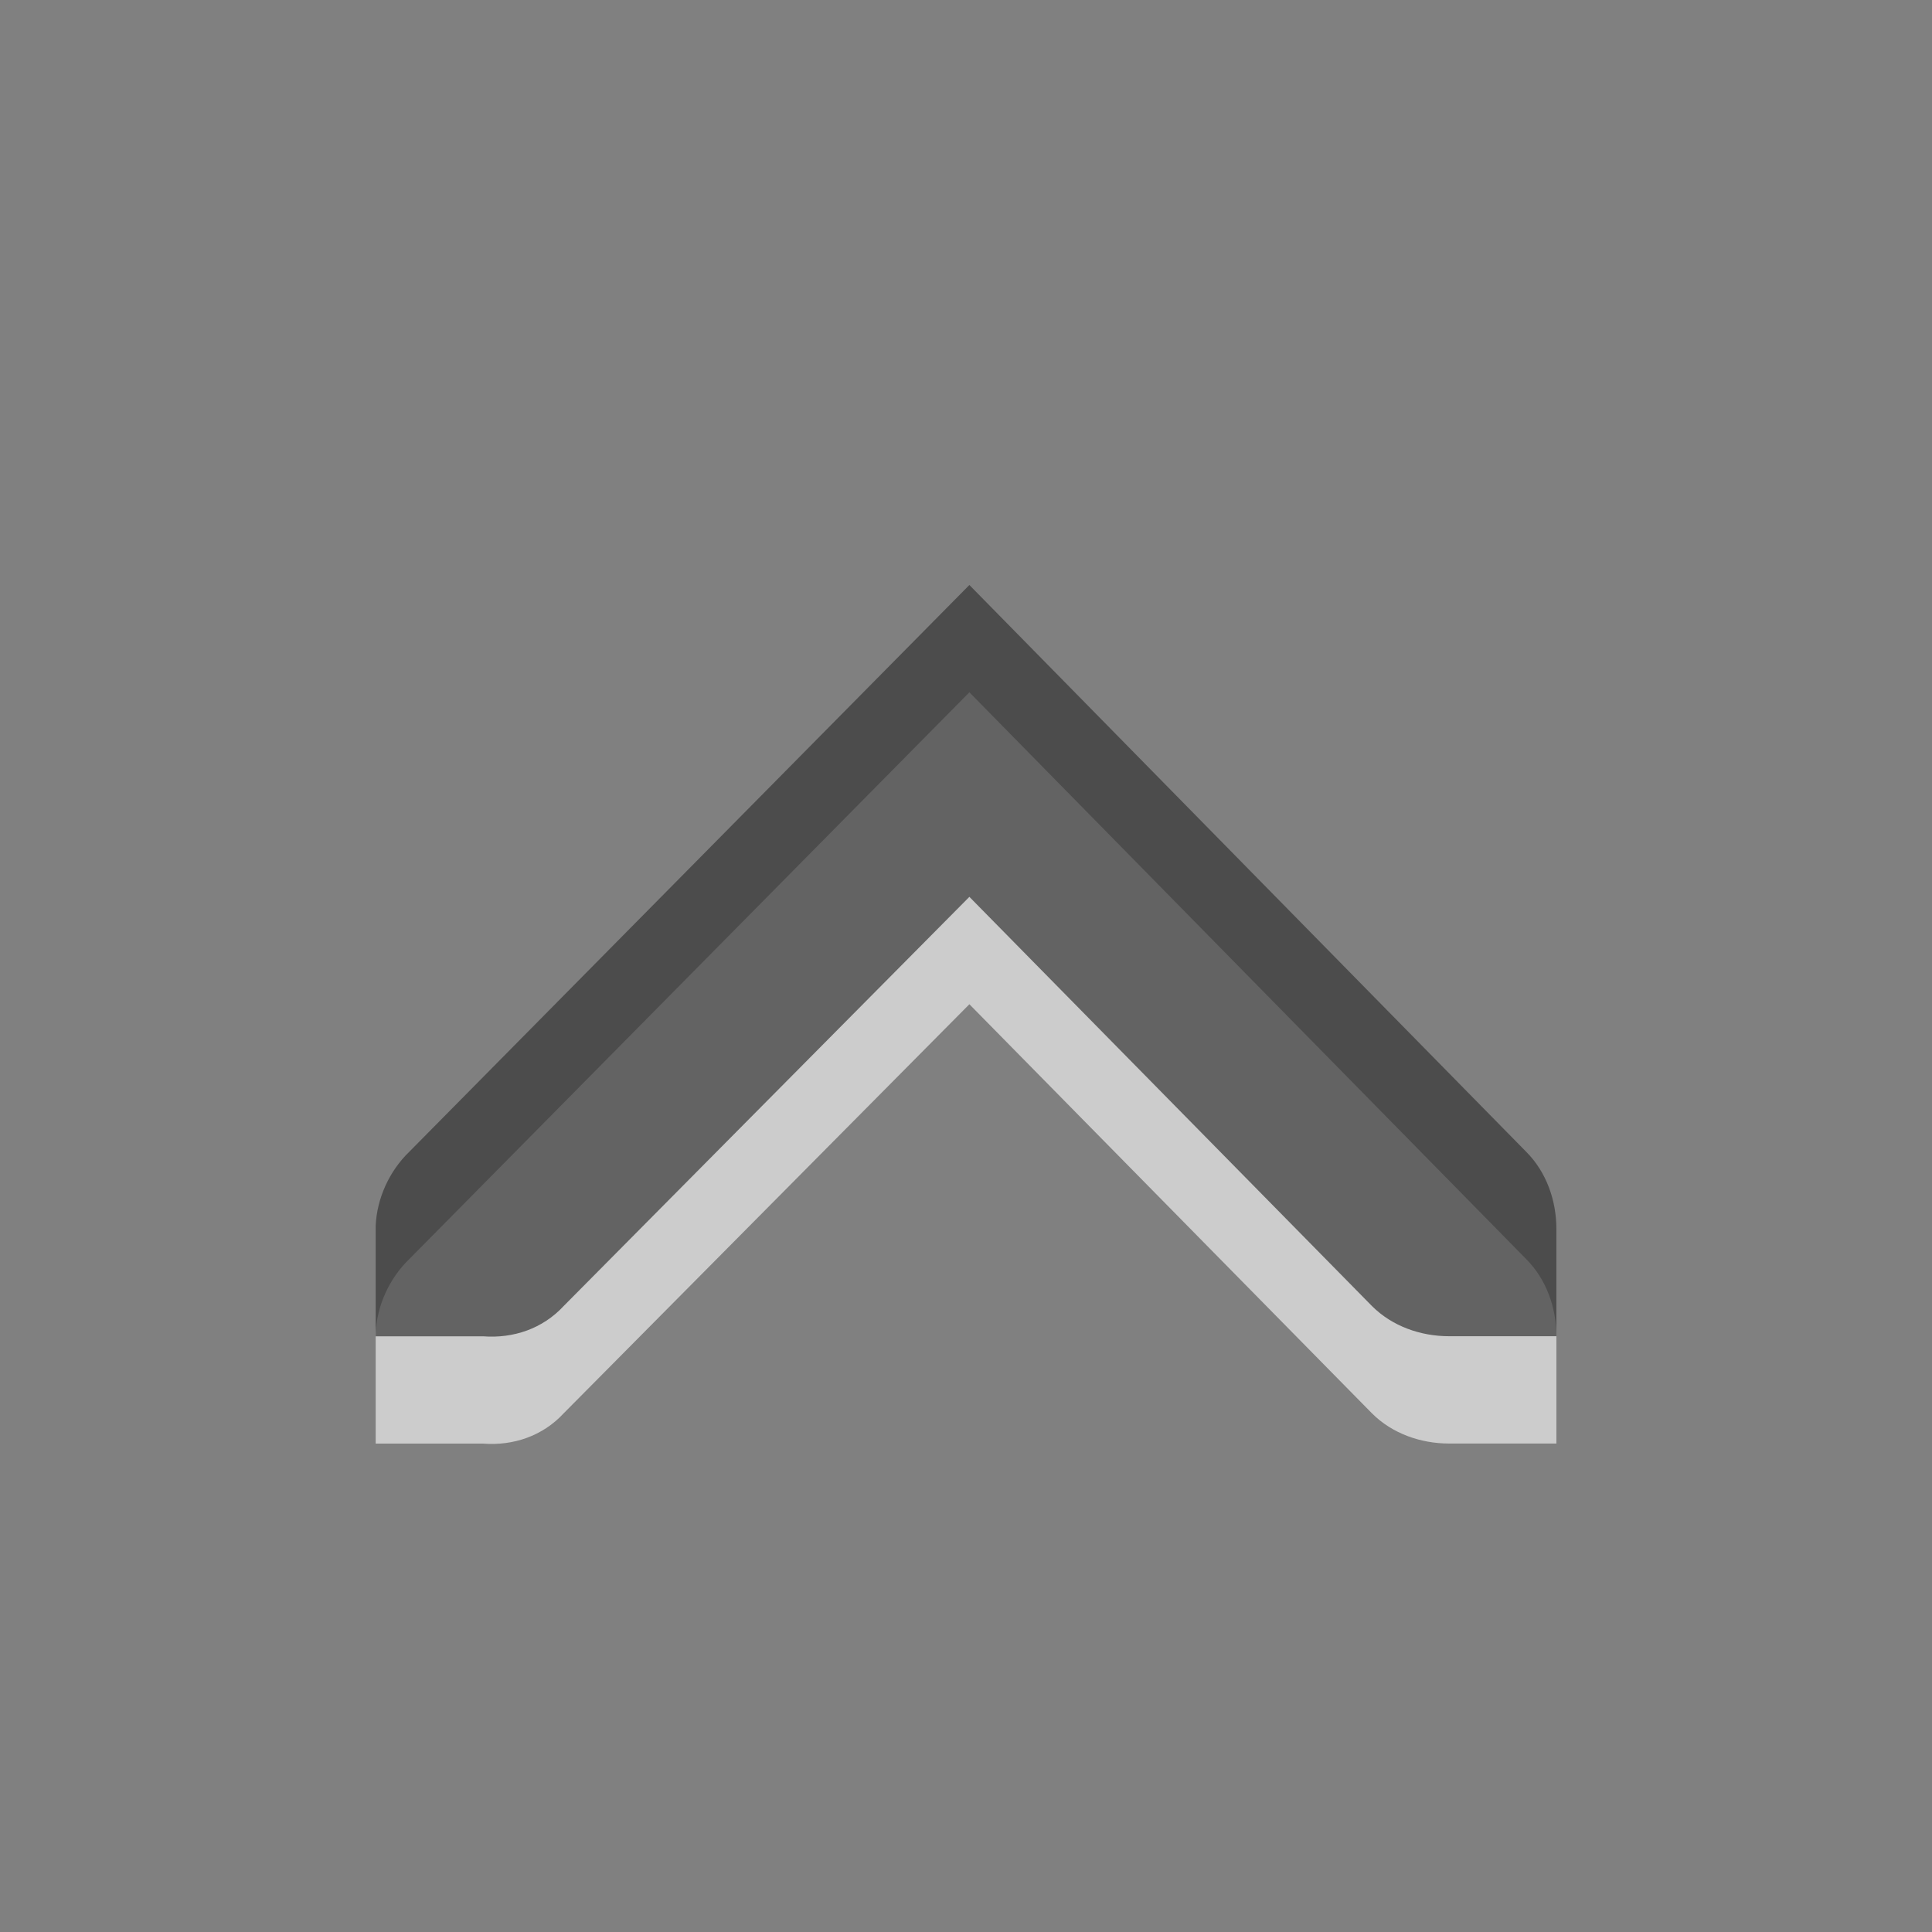
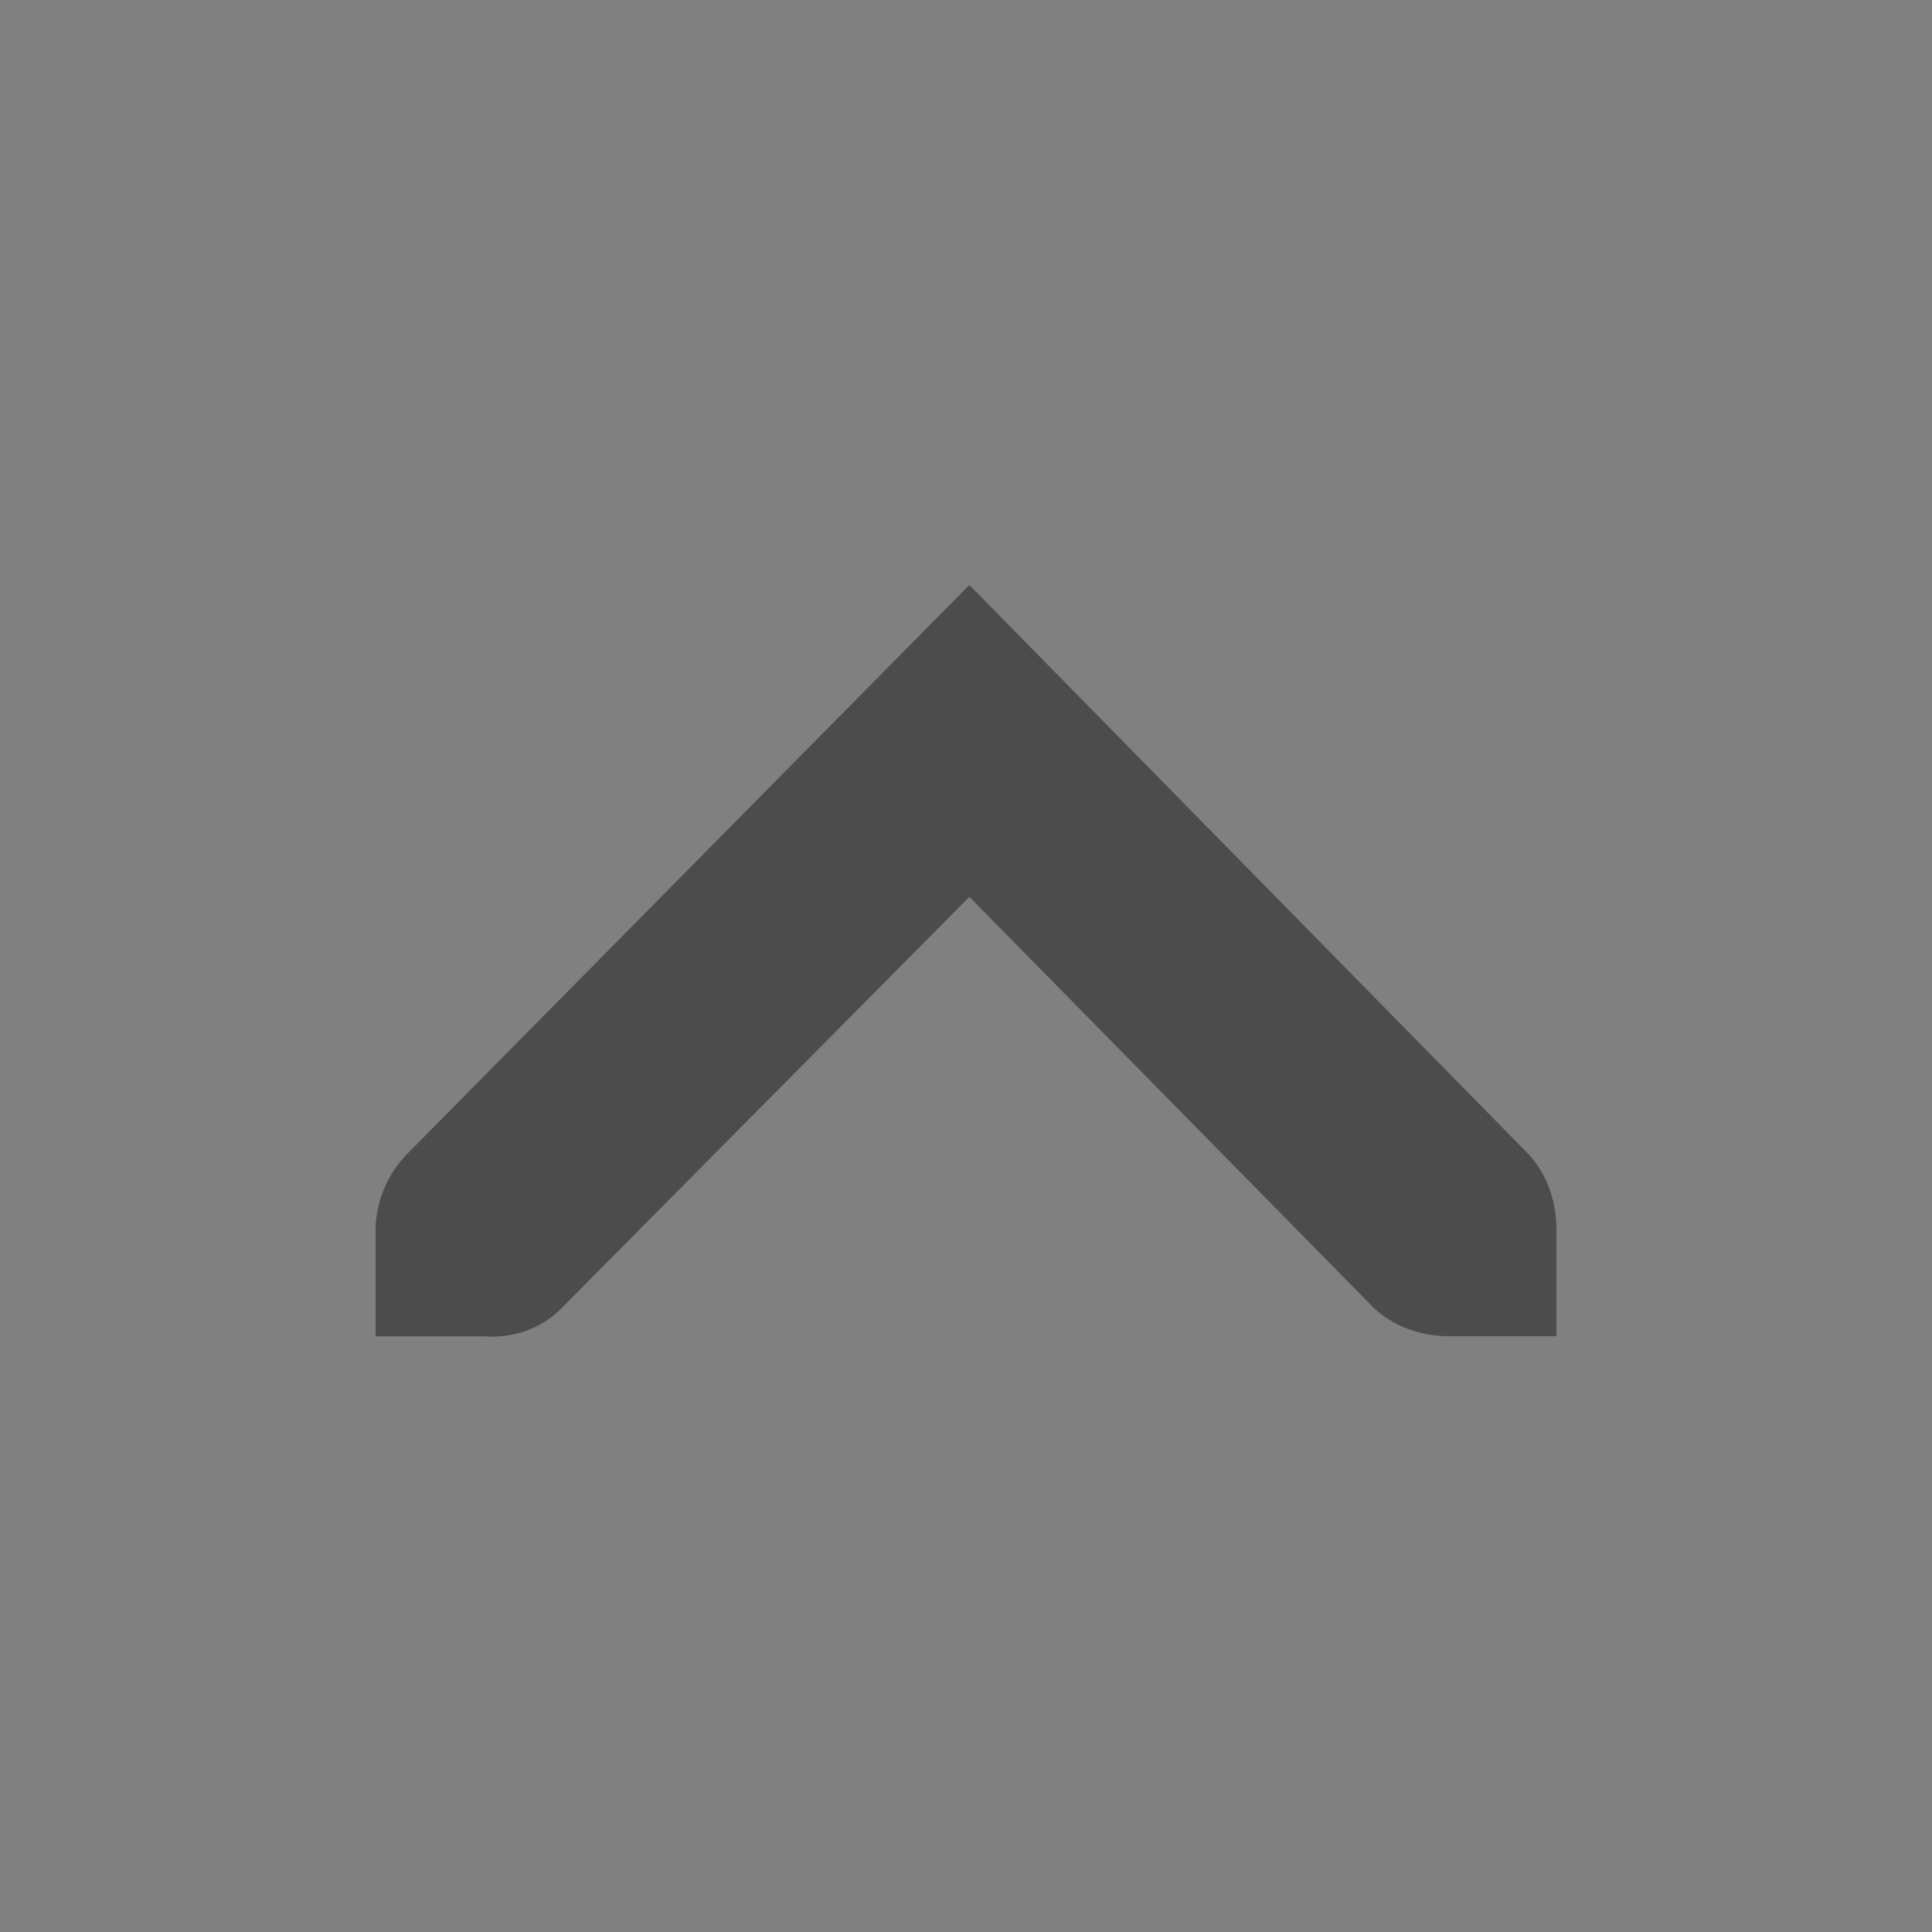
<svg xmlns="http://www.w3.org/2000/svg" xmlns:ns1="http://www.inkscape.org/namespaces/inkscape" xmlns:ns2="http://sodipodi.sourceforge.net/DTD/sodipodi-0.dtd" xmlns:xlink="http://www.w3.org/1999/xlink" viewBox="0 0 24 24" id="svg3189" version="1.1" ns1:version="0.48.3.1 r9886" width="100%" height="100%" ns2:docname="go-up.svg">
  <rect x="0" y="0" width="24" height="24" fill="#808080" stroke="none" />
  <ns2:namedview pagecolor="#ffffff" bordercolor="#666666" borderopacity="1" objecttolerance="10" gridtolerance="10" guidetolerance="10" ns1:pageopacity="0" ns1:pageshadow="2" ns1:window-width="640" ns1:window-height="480" id="namedview3210" showgrid="false" ns1:zoom="9.8333333" ns1:cx="12" ns1:cy="12" ns1:window-x="0" ns1:window-y="24" ns1:window-maximized="0" ns1:current-layer="svg3189" />
  <defs id="defs3191">
    <linearGradient gradientUnits="userSpaceOnUse" id="linearGradient951-5" x2="0" y1="3.007" y2="11.024">
      <stop offset="0" id="stop3194" />
      <stop offset="1" stop-color="#363636" id="stop3196" />
    </linearGradient>
    <linearGradient ns1:collect="always" xlink:href="#linearGradient951-5" id="linearGradient3229" gradientUnits="userSpaceOnUse" y1="3.007" x2="0" y2="11.024" />
    <linearGradient ns1:collect="always" xlink:href="#linearGradient951-5" id="linearGradient3231" gradientUnits="userSpaceOnUse" y1="3.007" x2="0" y2="11.024" />
    <linearGradient ns1:collect="always" xlink:href="#linearGradient951-5" id="linearGradient3233" gradientUnits="userSpaceOnUse" y1="3.007" x2="0" y2="11.024" />
    <linearGradient ns1:collect="always" xlink:href="#linearGradient951-5" id="linearGradient3240" gradientUnits="userSpaceOnUse" y1="3.007" x2="0" y2="11.024" />
    <linearGradient ns1:collect="always" xlink:href="#linearGradient951-5" id="linearGradient3242" gradientUnits="userSpaceOnUse" y1="3.007" x2="0" y2="11.024" />
    <linearGradient ns1:collect="always" xlink:href="#linearGradient951-5" id="linearGradient3245" gradientUnits="userSpaceOnUse" y1="3.007" x2="0" y2="11.024" gradientTransform="matrix(0,1.333,1.333,0,-688.65,-131.397)" />
  </defs>
-   <path d="m 4.667,17.933 0,-1.333 0,-0.042 c 0.015,-0.34 0.171,-0.68 0.417,-0.917 l 6.958,-7.041 6.917,7.041 c 0.251,0.251 0.375,0.605 0.375,0.958 l 0,1.333 -1.333,0 c -0.354,0 -0.707,-0.124 -0.958,-0.375 L 12.042,12.475 7.001,17.558 c -0.26,0.281 -0.626,0.404 -1,0.375 l -1.333,0 z" id="path3202" ns1:connector-curvature="0" style="opacity:0.6;fill:#ffffff" />
  <path d="m 4.667,16.6 0,-1.333 0,-0.042 c 0.015,-0.34 0.171,-0.68 0.417,-0.917 l 6.958,-7.041 6.917,7.041 c 0.251,0.251 0.375,0.605 0.375,0.958 l 0,1.333 -1.333,0 c -0.354,0 -0.707,-0.124 -0.958,-0.375 L 12.042,11.141 7.001,16.225 c -0.26,0.281 -0.626,0.404 -1,0.375 l -1.333,0 z" id="path3208" style="opacity:0.7;fill:url(#linearGradient3245)" ns1:connector-curvature="0" />
</svg>